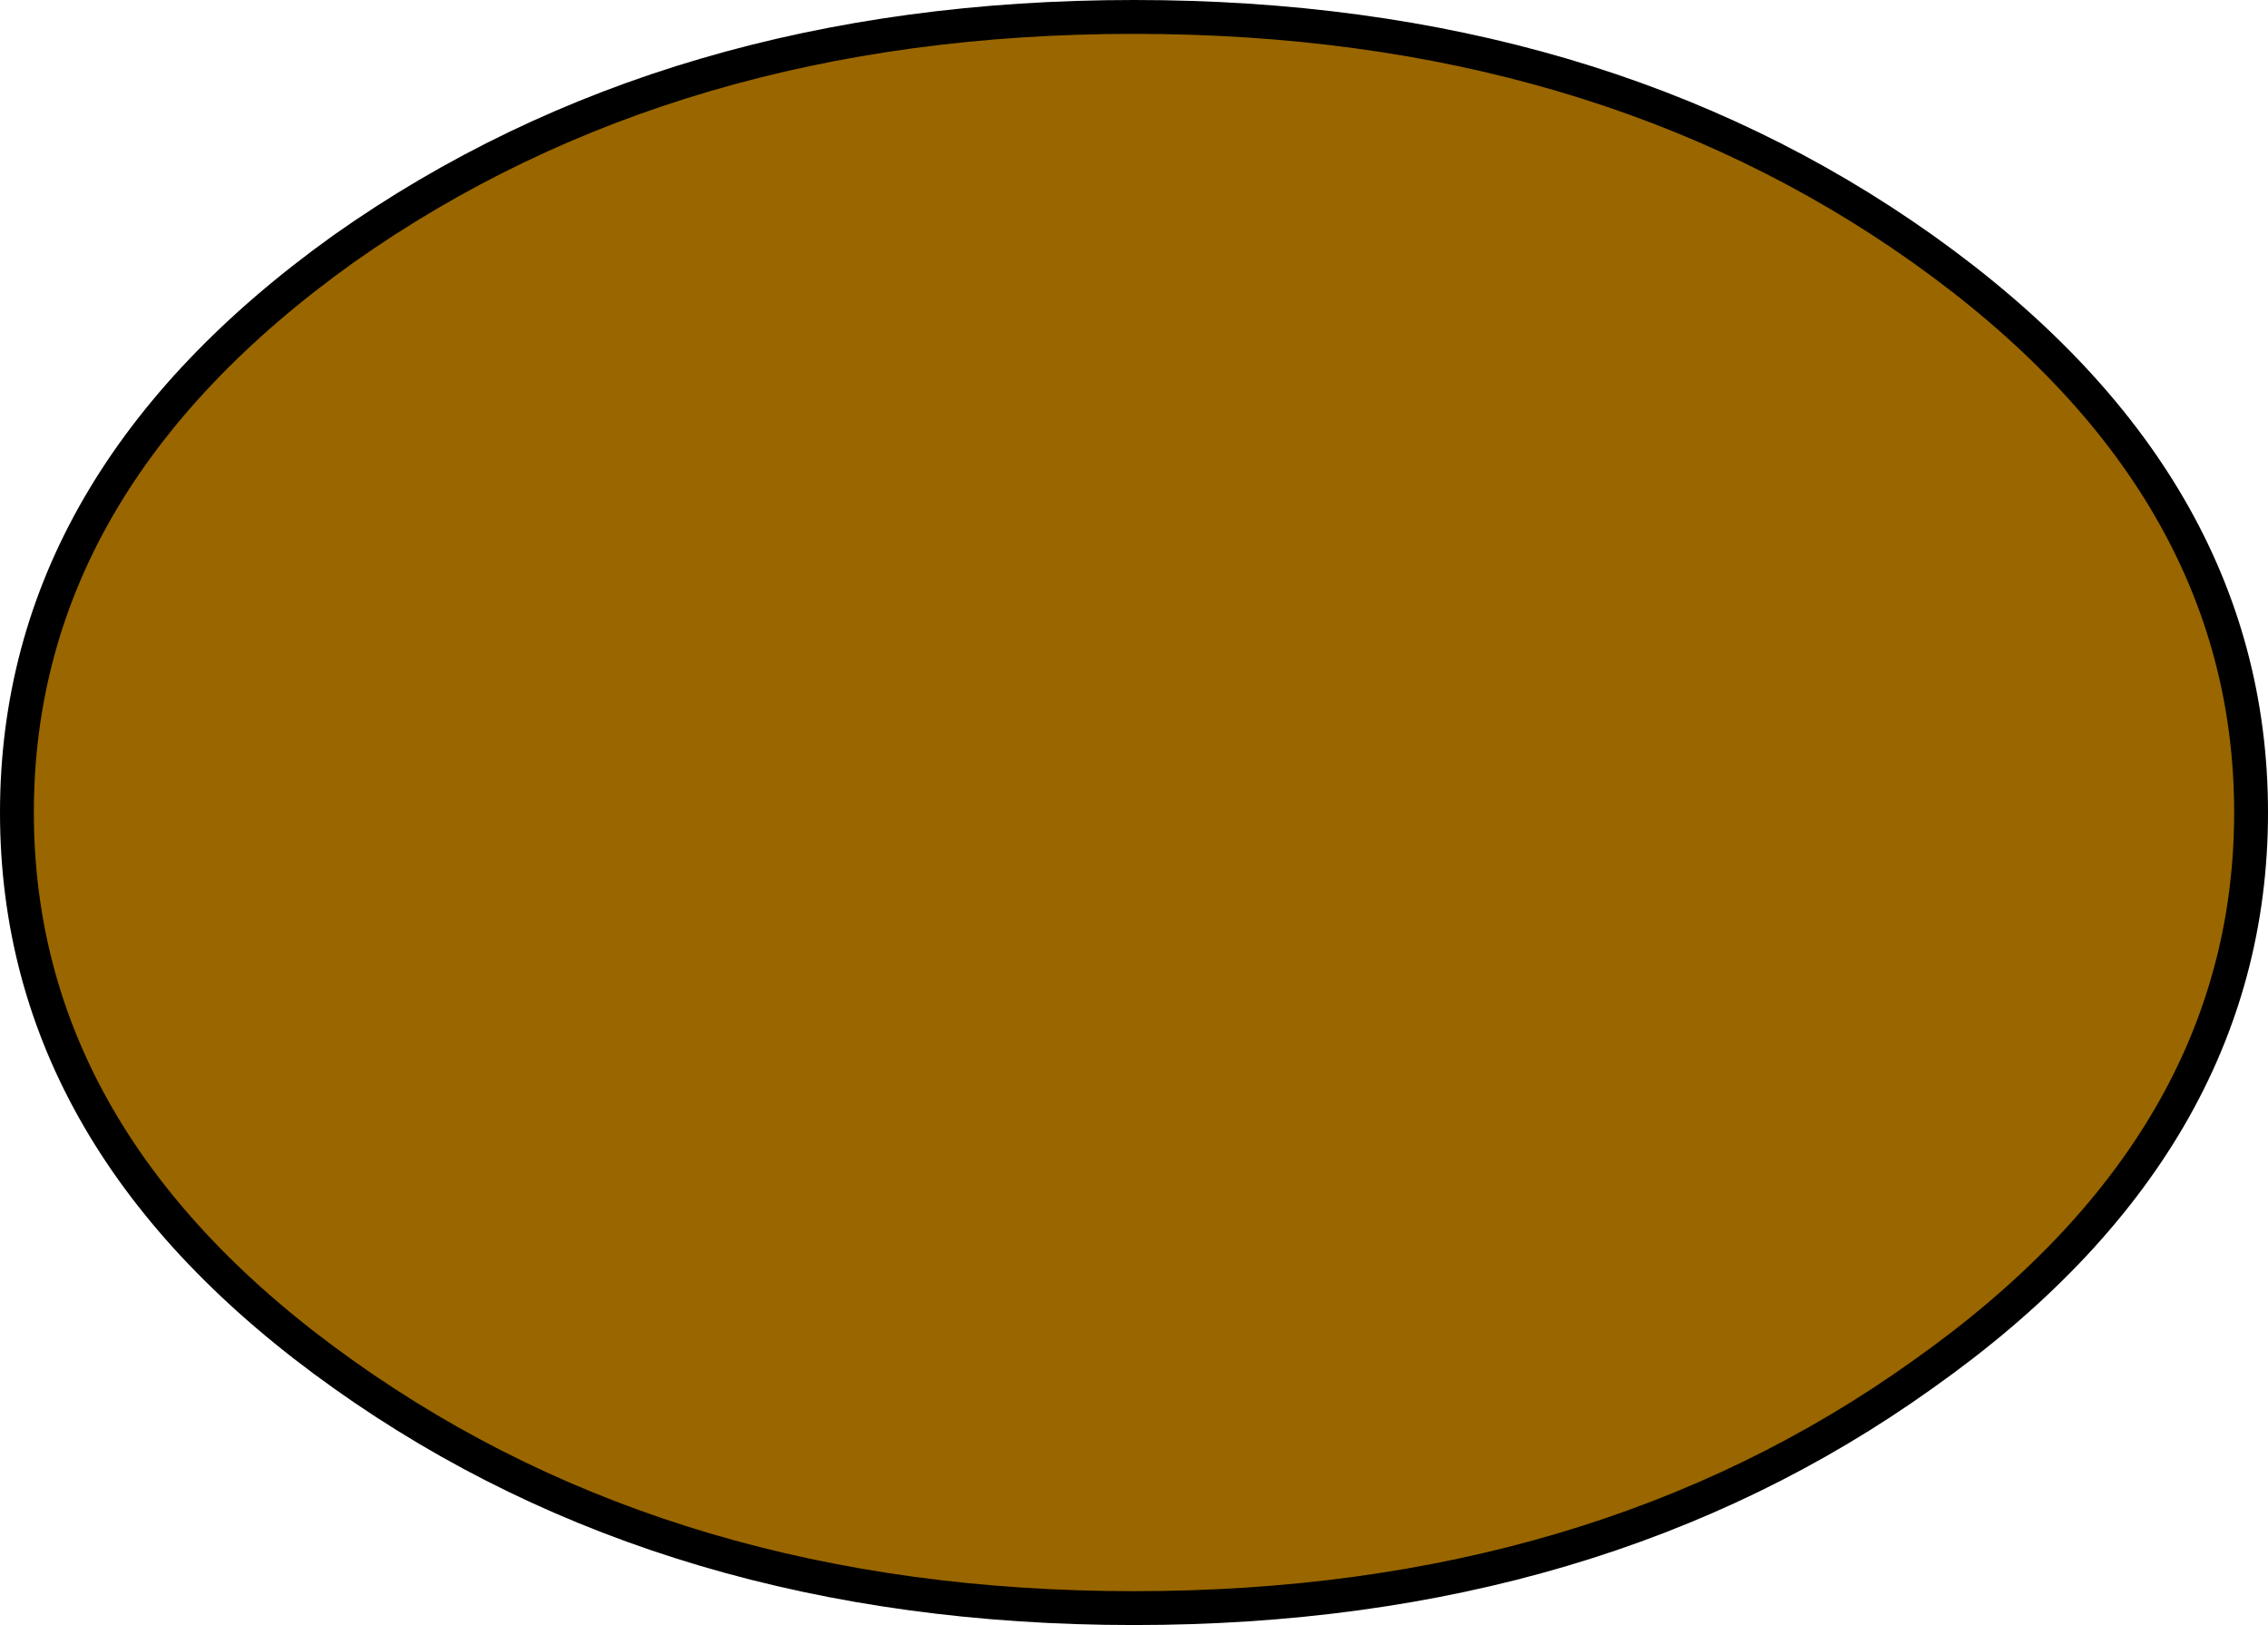
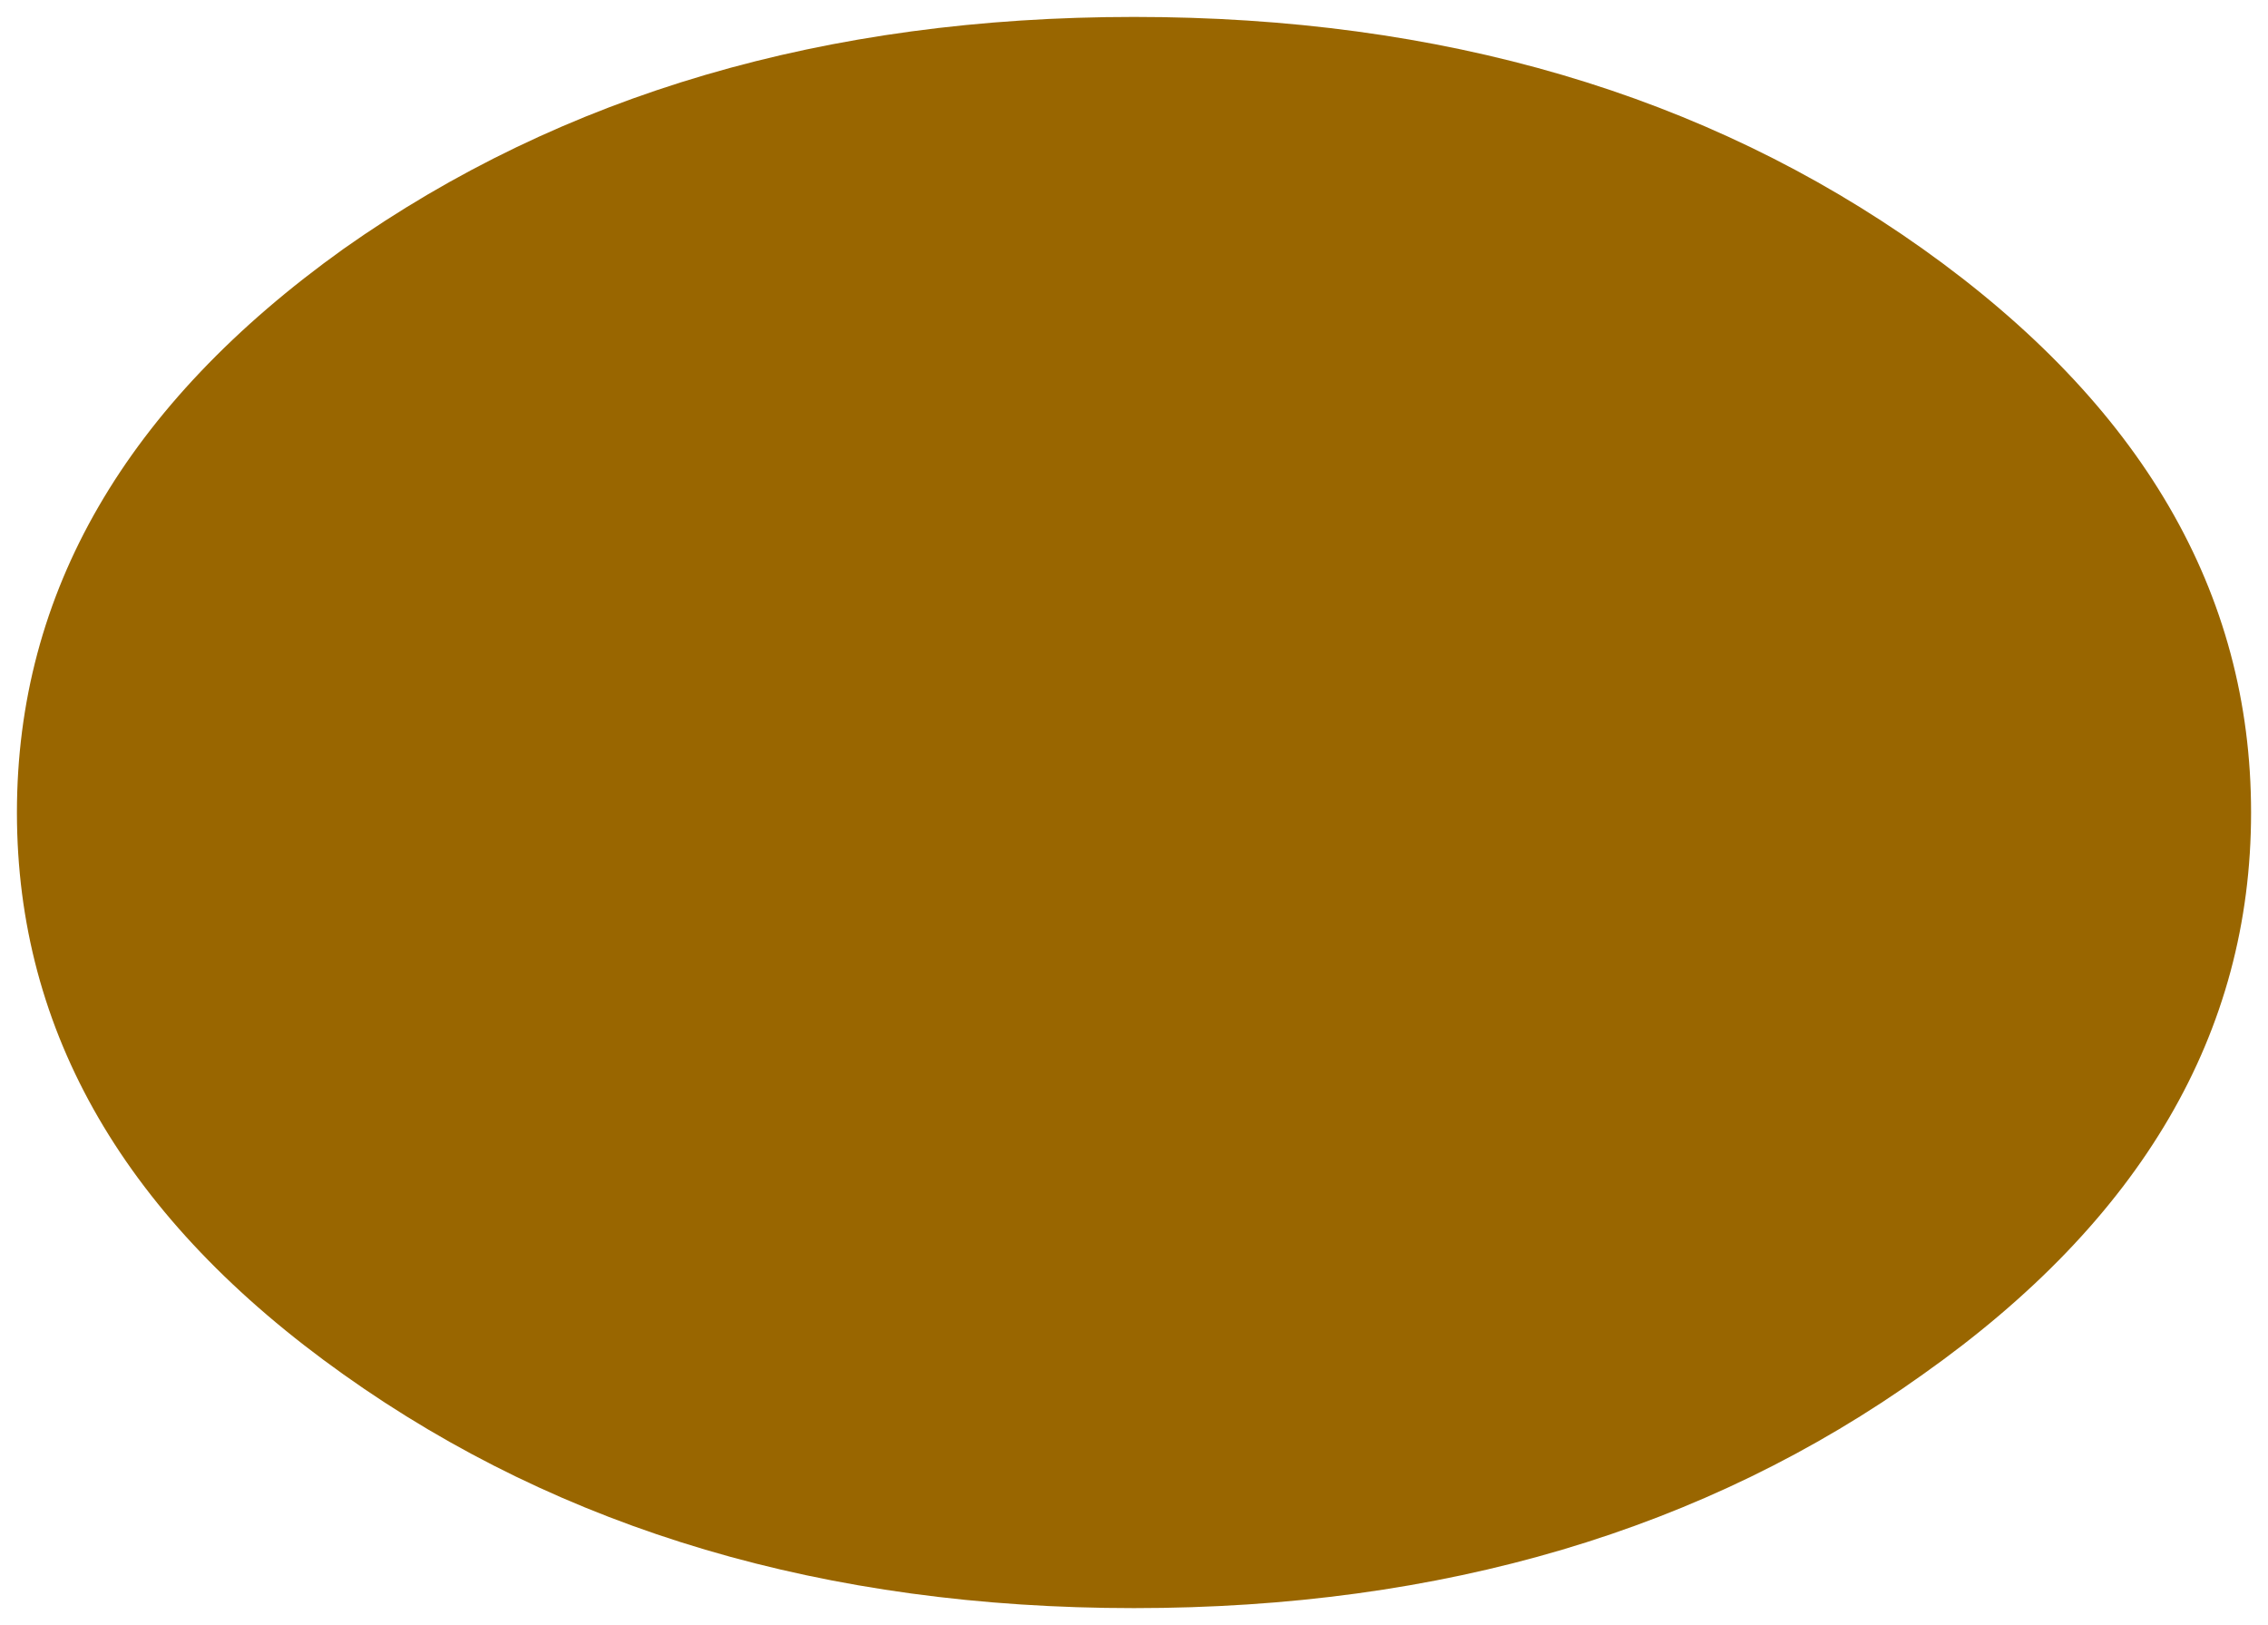
<svg xmlns="http://www.w3.org/2000/svg" height="48.0px" width="67.0px">
  <g transform="matrix(1.0, 0.0, 0.0, 1.0, 33.5, 24.0)">
    <path d="M23.3 -16.65 Q33.0 -9.75 33.0 0.0 33.0 9.75 23.3 16.6 13.65 23.5 0.0 23.5 -13.65 23.5 -23.35 16.6 -33.0 9.75 -33.0 0.0 -33.0 -9.75 -23.35 -16.65 -13.65 -23.5 0.0 -23.5 13.65 -23.5 23.3 -16.65" fill="#996600" fill-rule="evenodd" stroke="none" />
-     <path d="M23.3 -16.65 Q33.0 -9.75 33.0 0.0 33.0 9.75 23.3 16.6 13.65 23.5 0.0 23.5 -13.65 23.5 -23.35 16.6 -33.0 9.75 -33.0 0.0 -33.0 -9.75 -23.35 -16.65 -13.65 -23.5 0.0 -23.5 13.65 -23.5 23.3 -16.65 Z" fill="none" stroke="#000000" stroke-linecap="round" stroke-linejoin="round" stroke-width="1.0" />
  </g>
</svg>